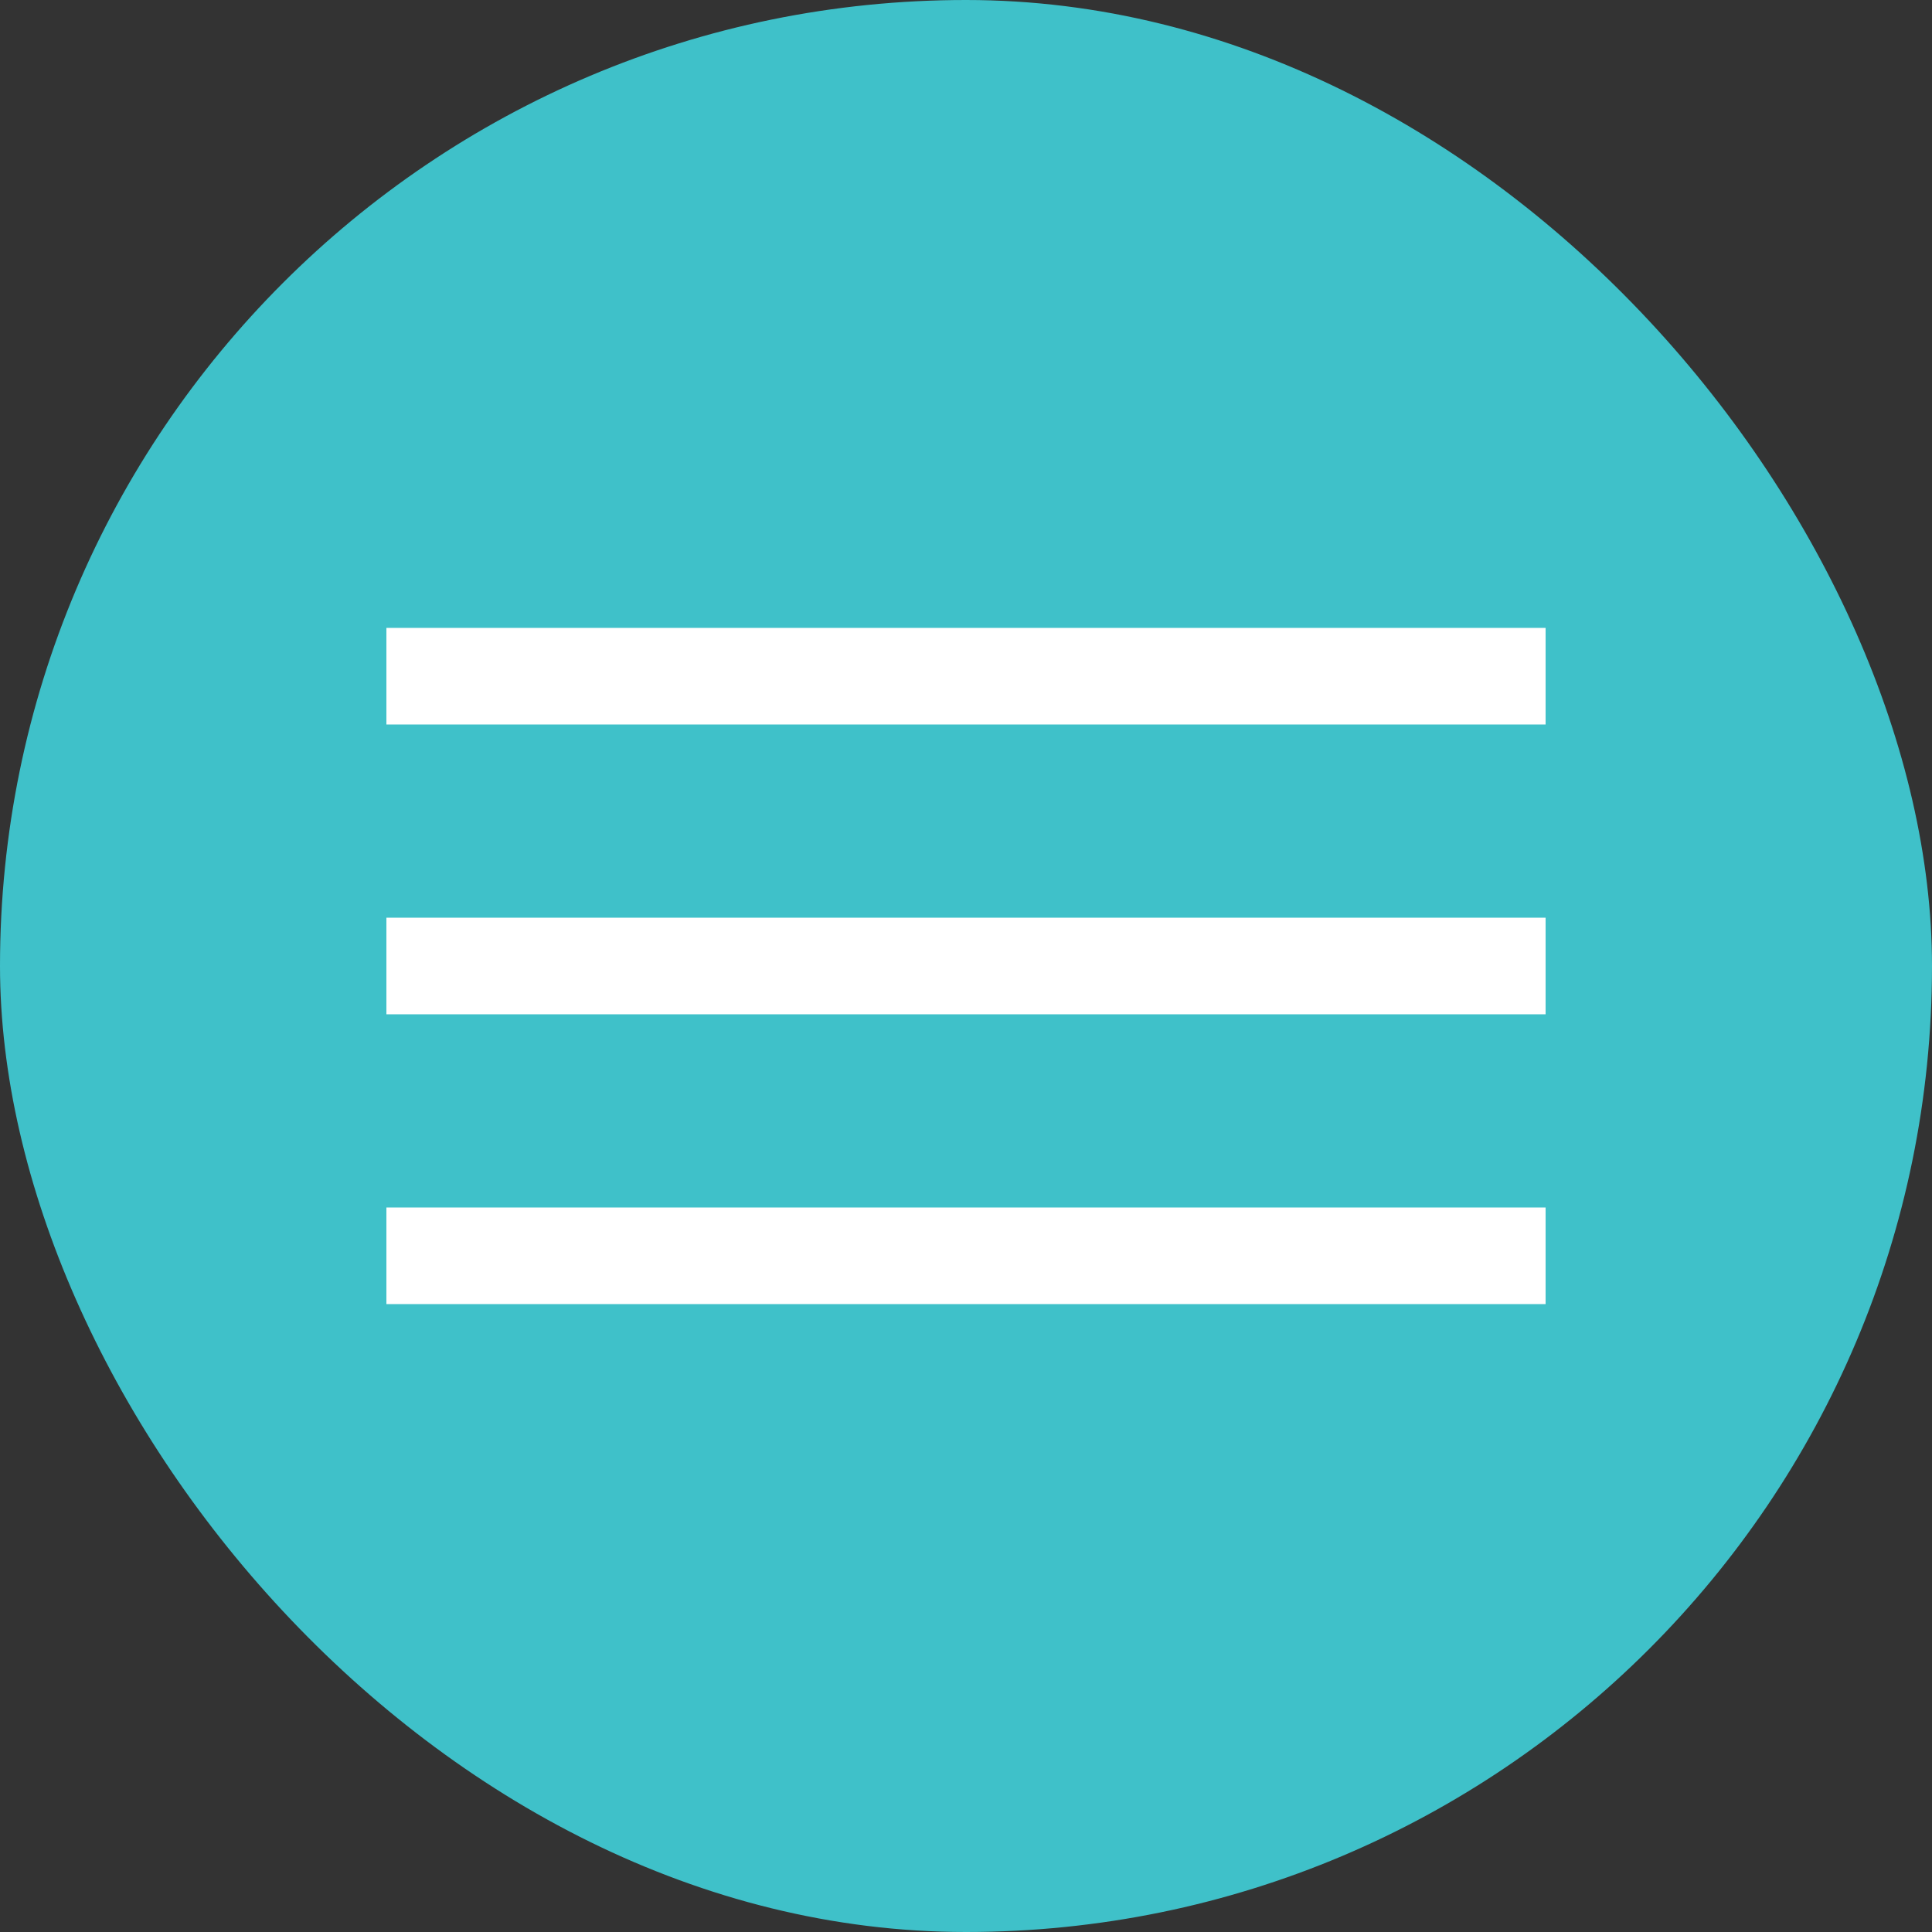
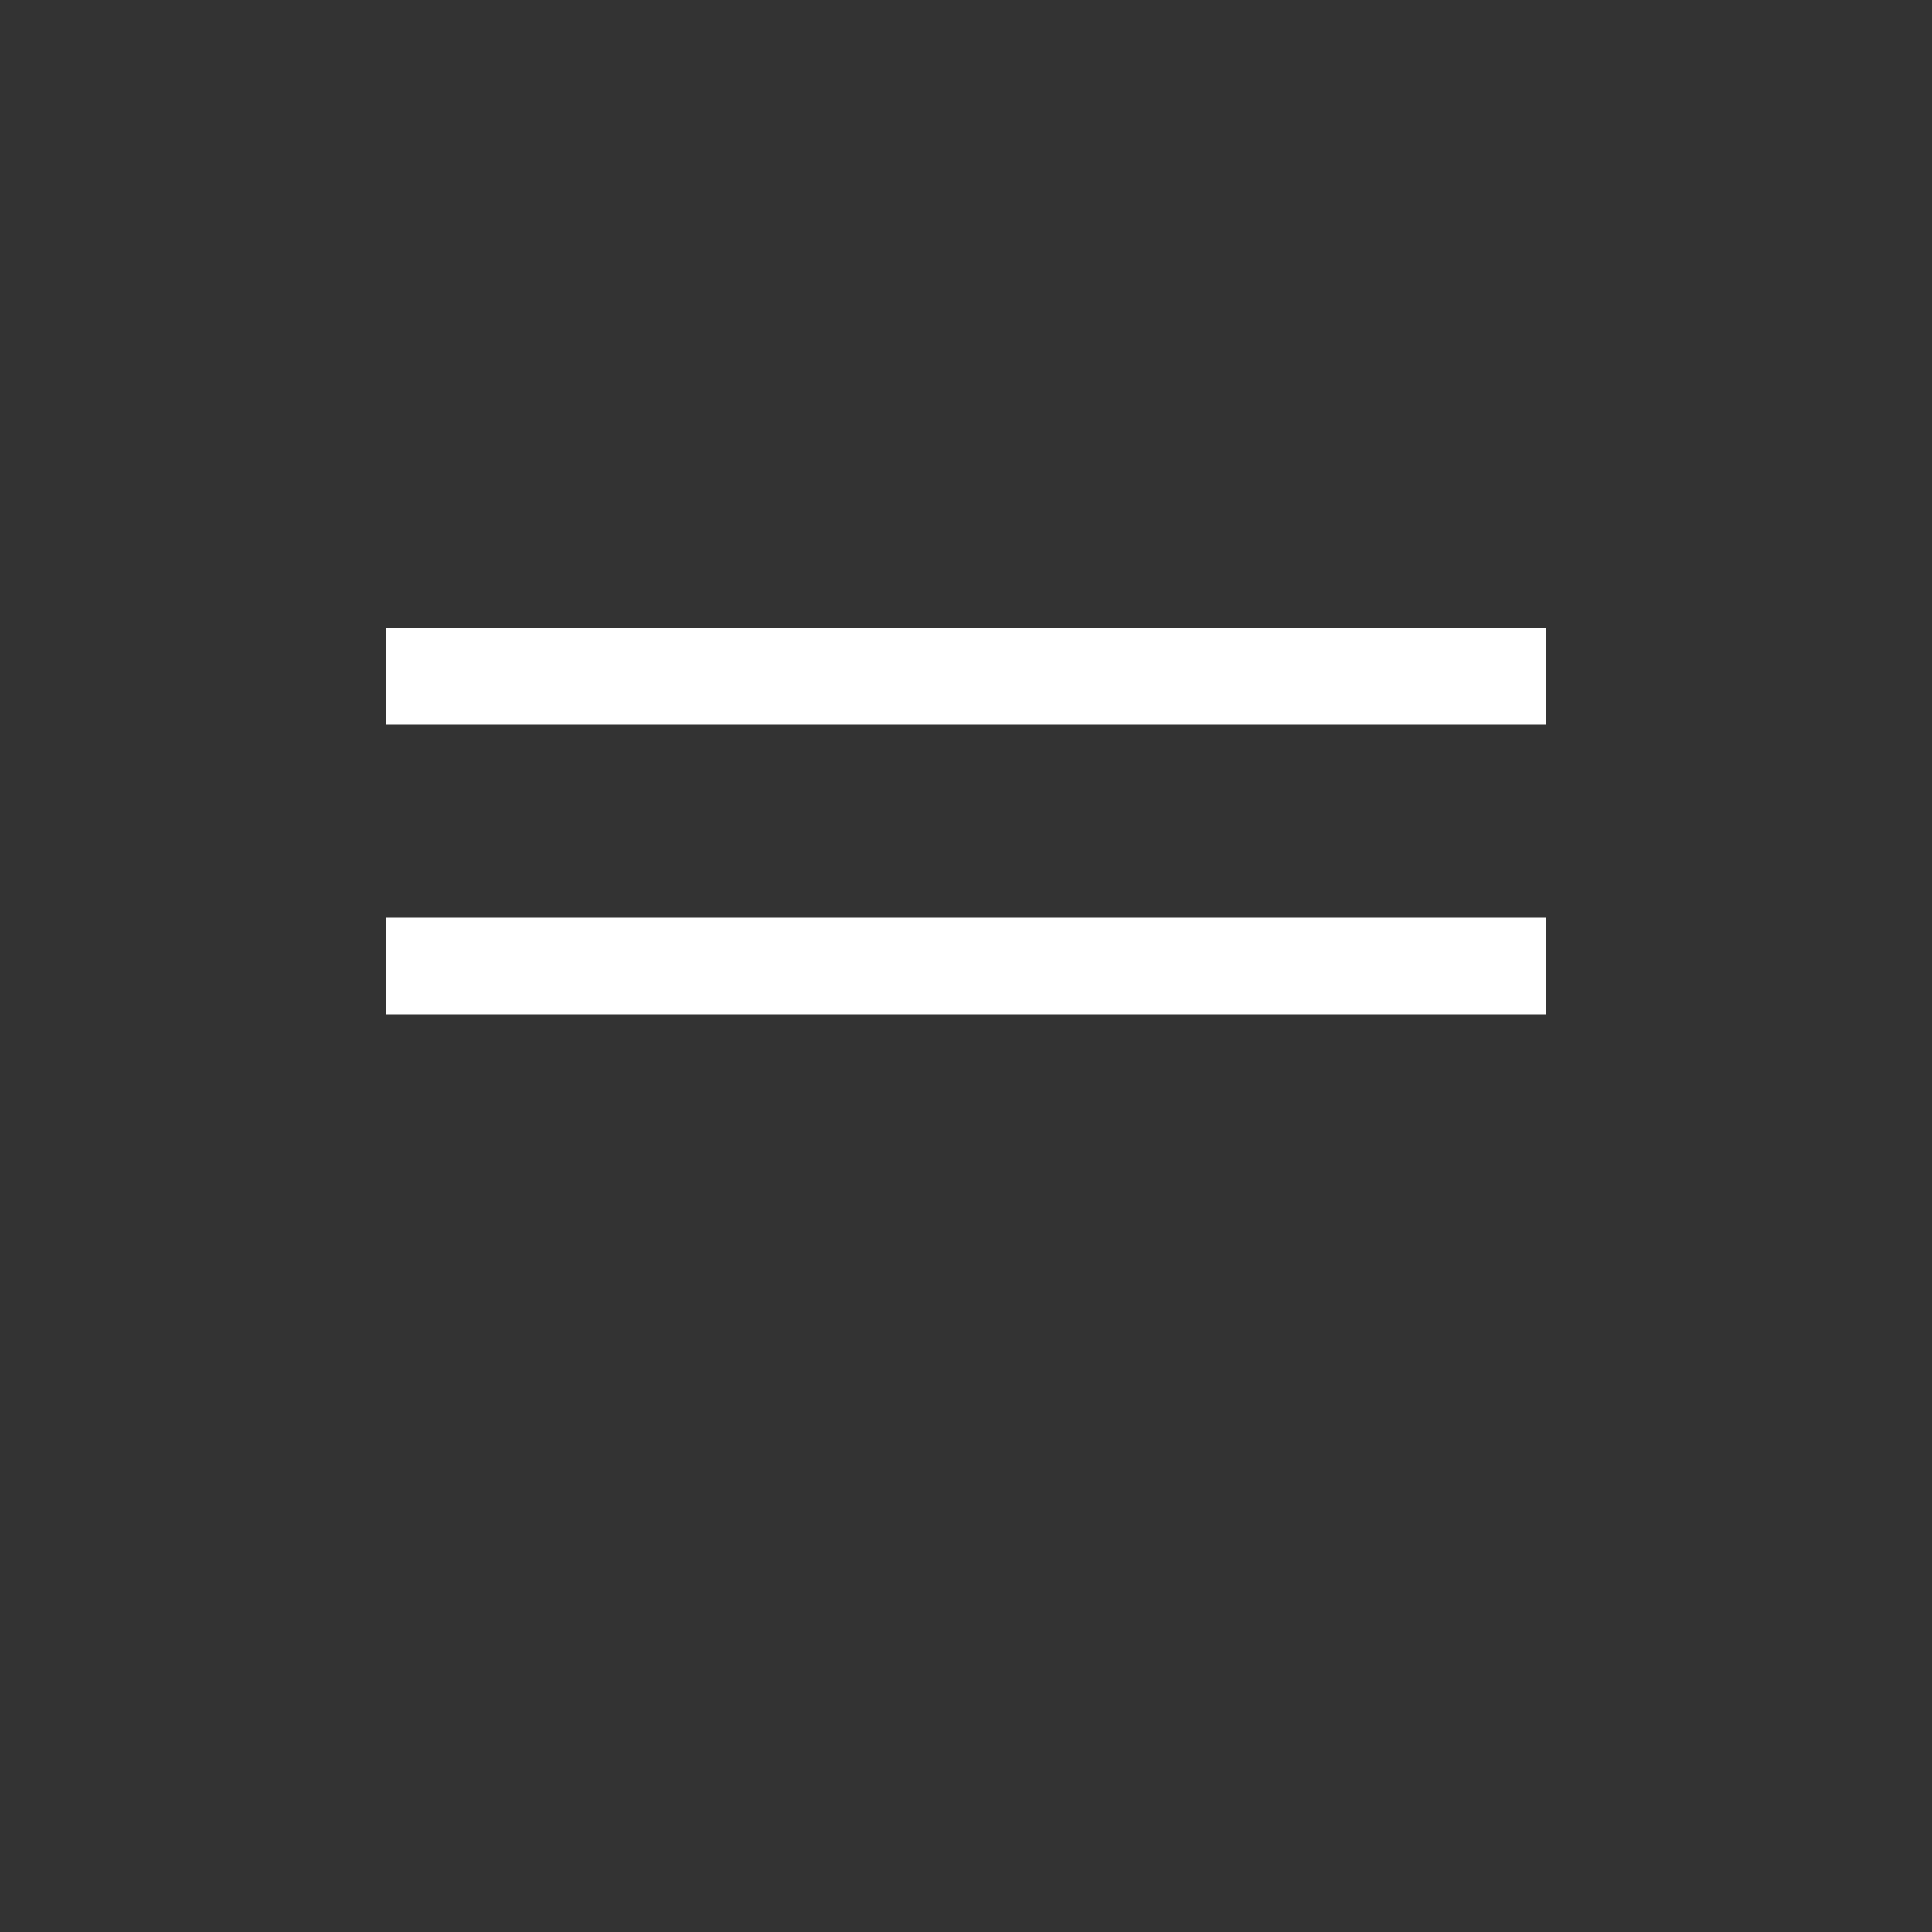
<svg xmlns="http://www.w3.org/2000/svg" width="40" height="40" viewBox="0 0 40 40" fill="none">
  <rect x="0" y="0" width="40" height="40" fill="#333333" stroke="none" />
-   <rect width="40" height="40" rx="20" fill="#3FC1C9" />
  <rect x="8" y="13" width="24" height="2" fill="white" />
  <rect x="8" y="19" width="24" height="2" fill="white" />
-   <rect x="8" y="25" width="24" height="2" fill="white" />
</svg>